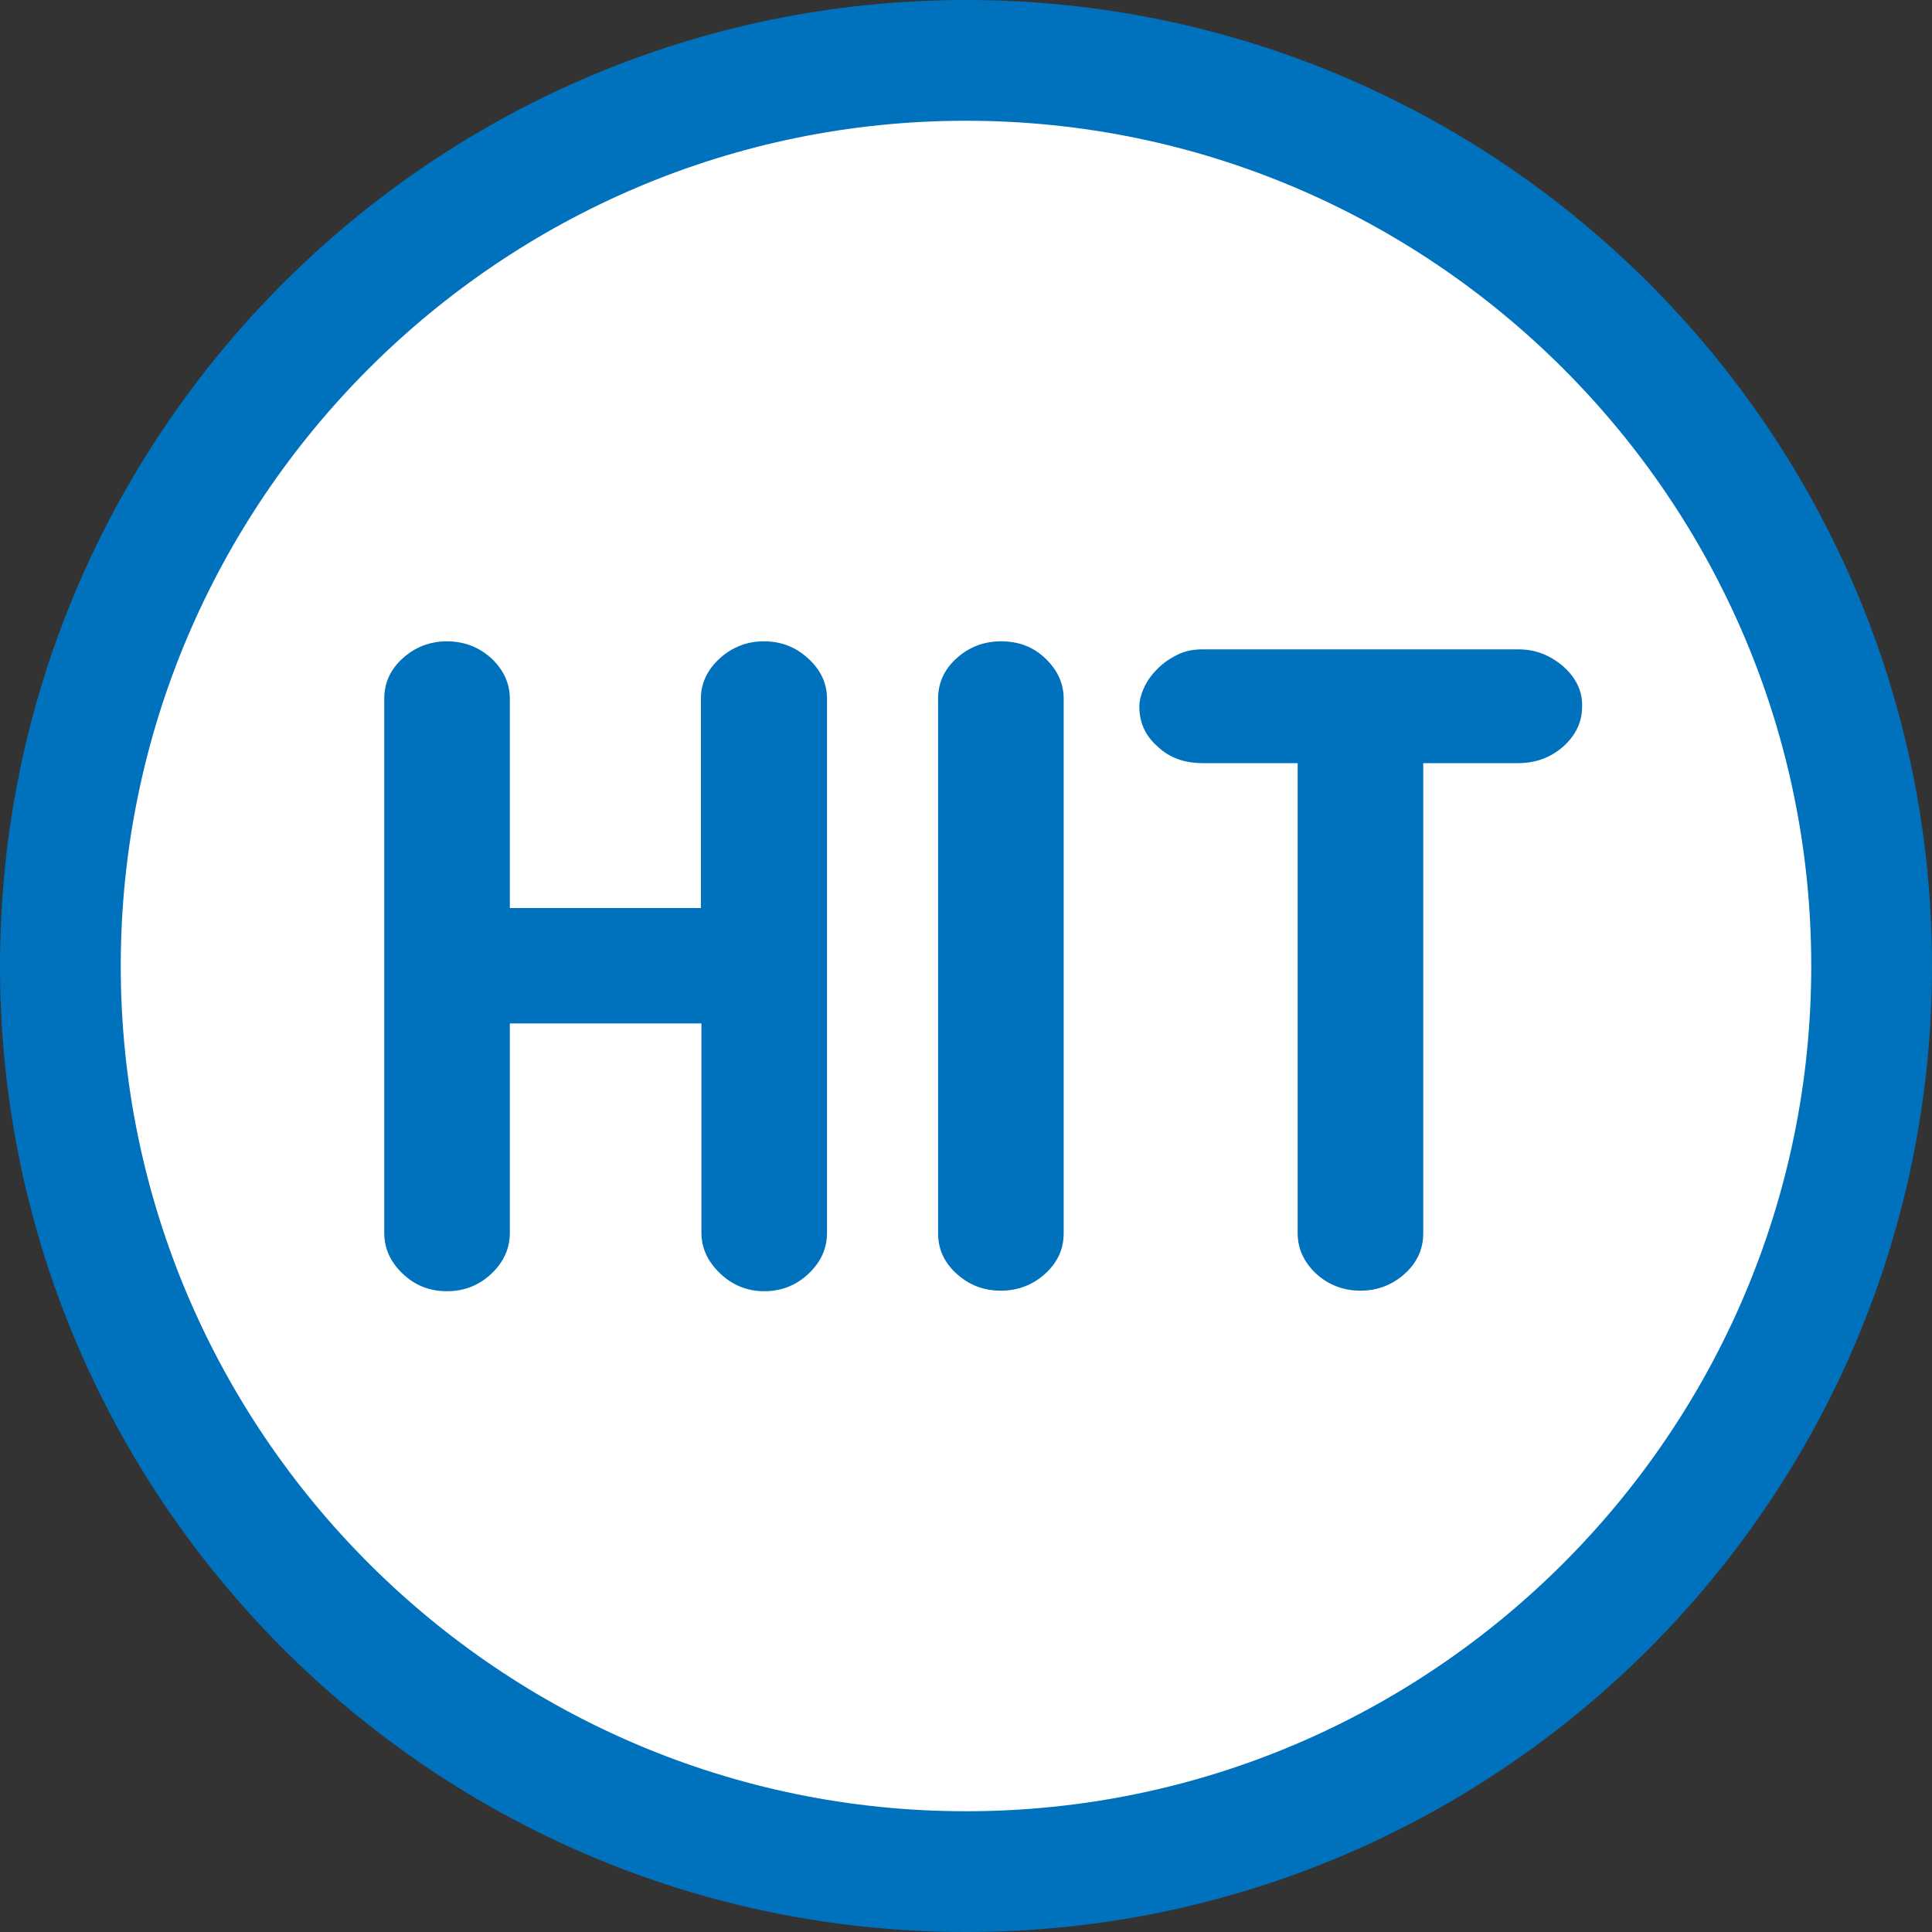
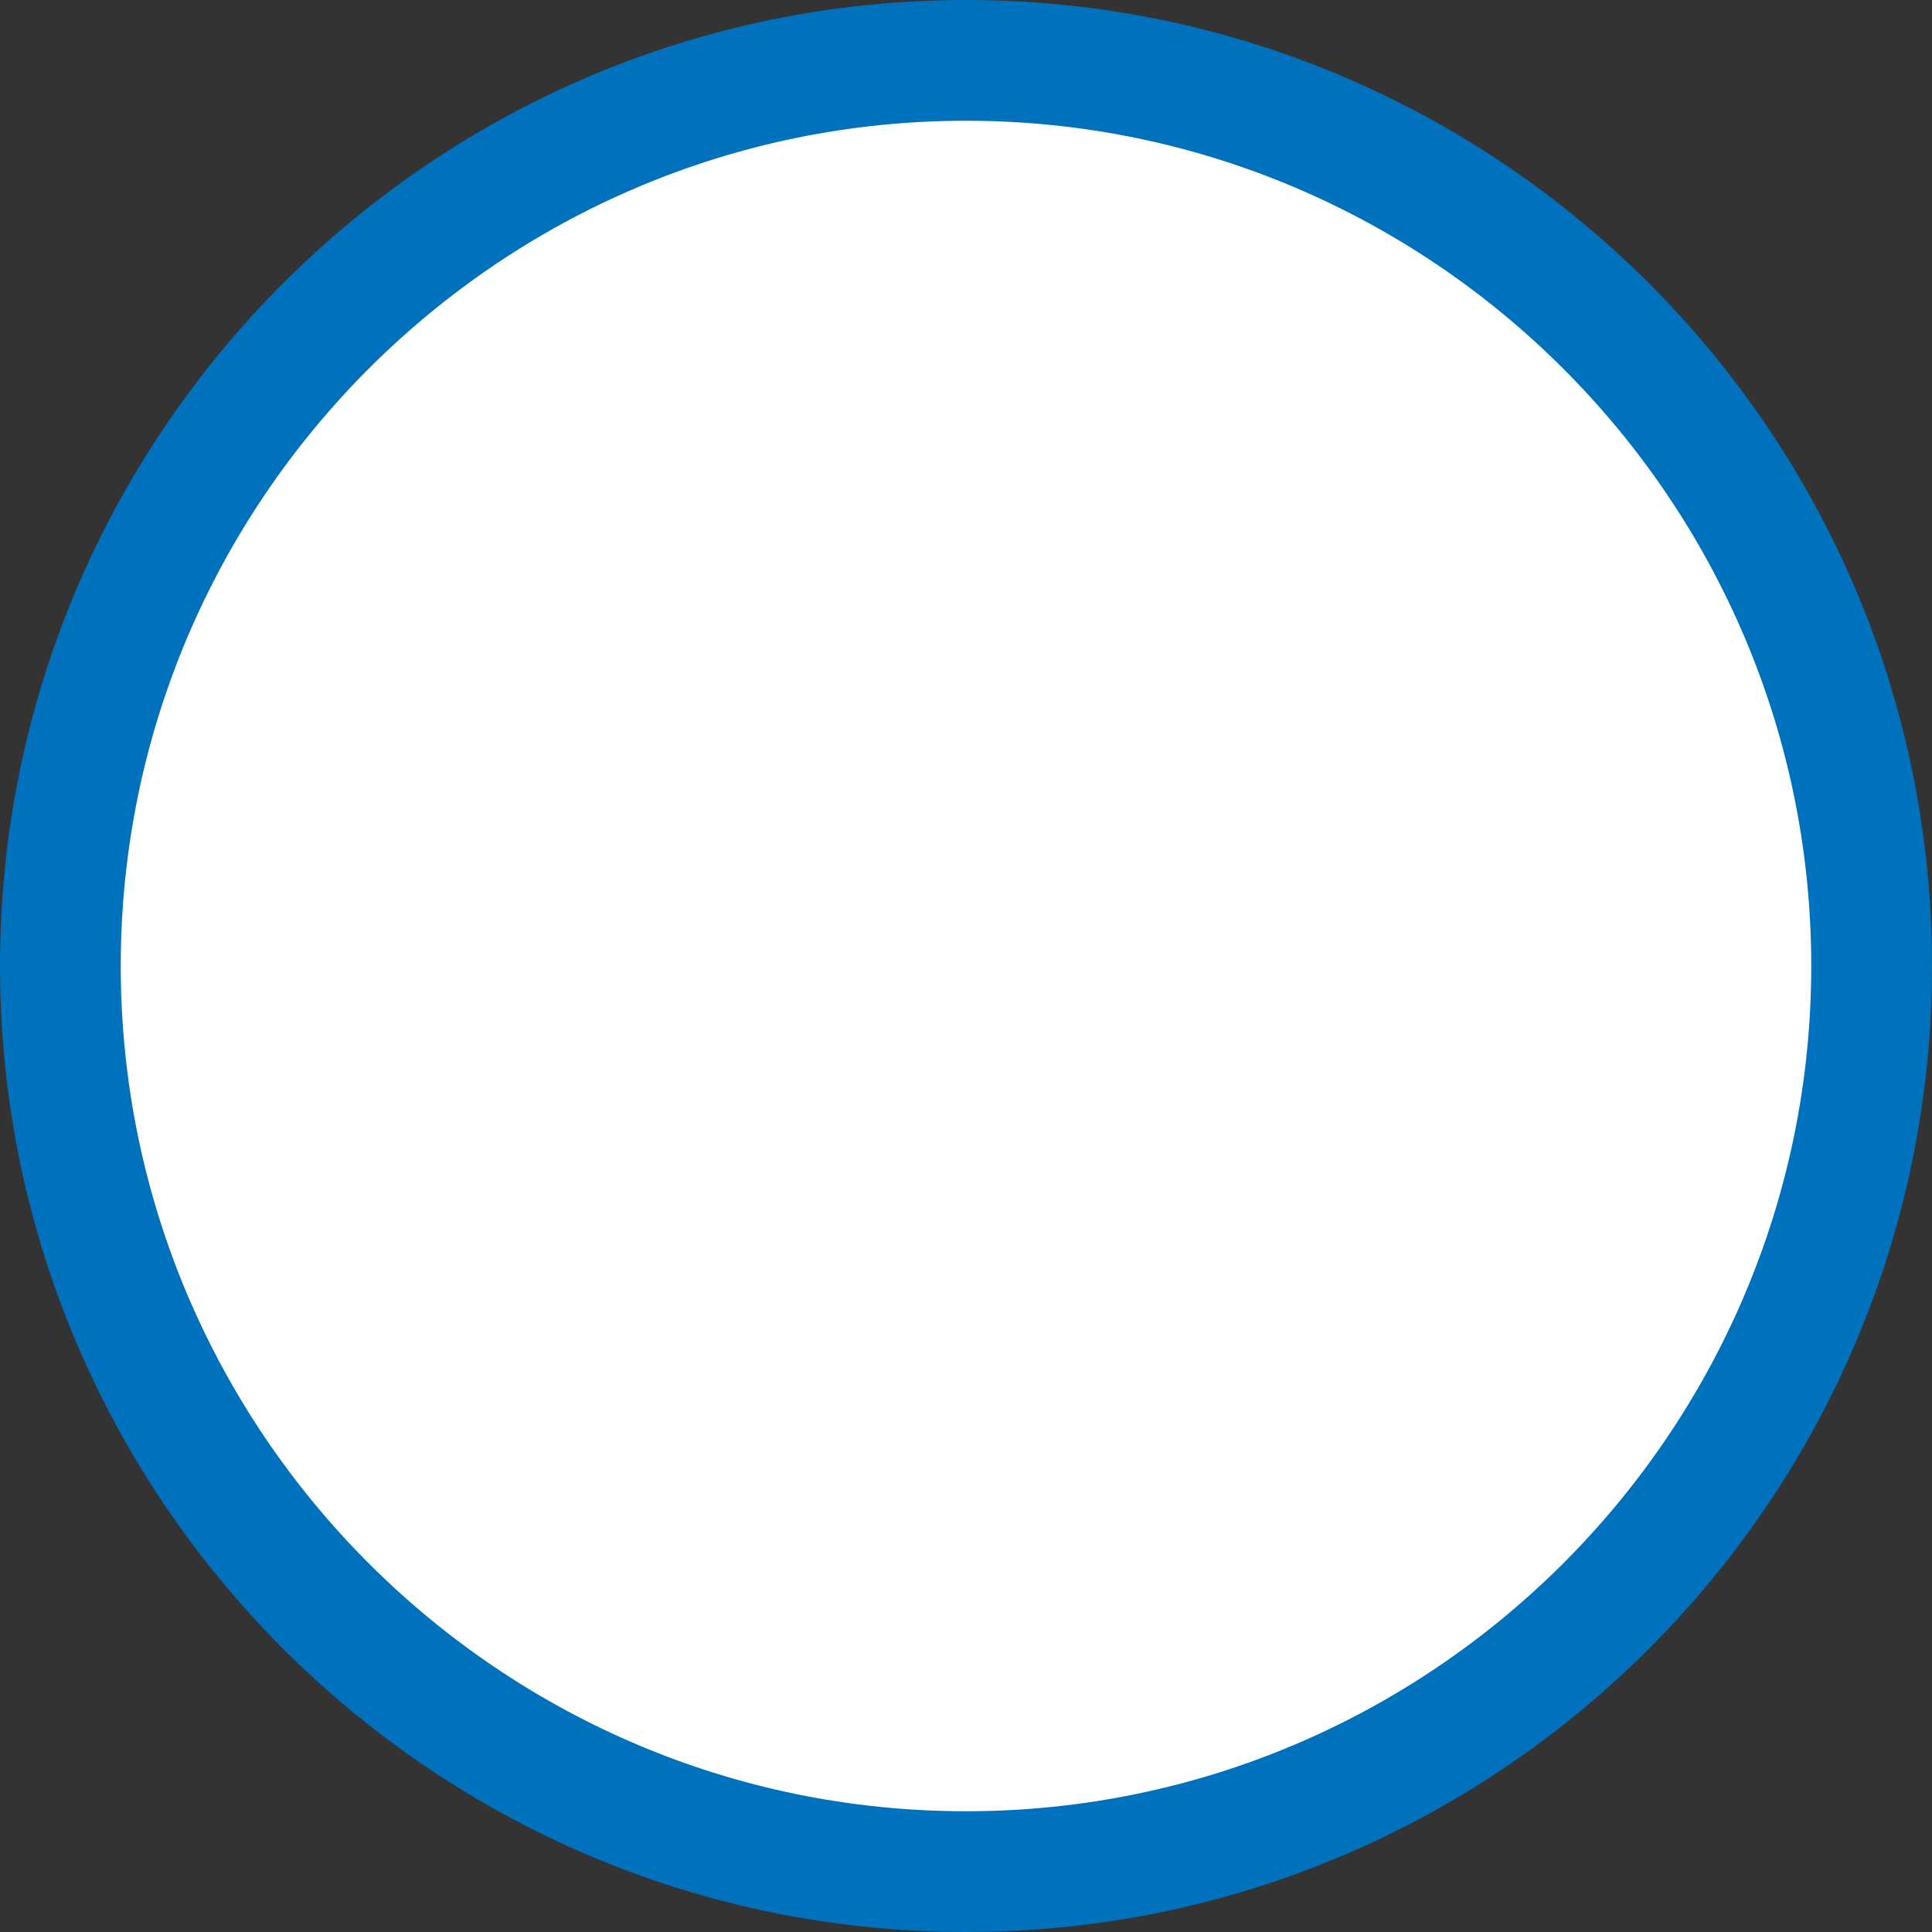
<svg xmlns="http://www.w3.org/2000/svg" version="1.1" id="Layer_1" x="0px" y="0px" viewBox="0 0 36 36" style="enable-background:new 0 0 36 36;" xml:space="preserve" width="36px" height="36px">
  <rect x="0" y="0" width="36" height="36" fill="#333333" stroke="none" />
  <style type="text/css">
	.st0{fill:#FFFFFF;}
	.st1{fill:#0071BC;}
</style>
  <circle class="st0" cx="18" cy="18.07" r="16.76" />
  <g>
    <path class="st1" d="M18,36C8.07,36,0,27.93,0,18S8.07,0,18,0s18,8.07,18,18S27.93,36,18,36z M18,2.25C9.32,2.25,2.25,9.32,2.25,18   S9.32,33.75,18,33.75S33.75,26.68,33.75,18S26.68,2.25,18,2.25z" />
-     <path class="st1" d="M14.23,11.95c-0.31,0-0.59,0.11-0.82,0.32s-0.35,0.46-0.35,0.75v3.9H9.5v-3.9c0-0.29-0.12-0.54-0.34-0.75   c-0.23-0.21-0.51-0.32-0.83-0.32s-0.6,0.11-0.83,0.32s-0.34,0.46-0.34,0.75v9.95c0,0.29,0.11,0.54,0.34,0.76s0.5,0.33,0.83,0.33   c0.32,0,0.6-0.11,0.83-0.33s0.34-0.47,0.34-0.76v-3.9h3.57v3.9c0,0.29,0.12,0.54,0.35,0.76c0.23,0.22,0.51,0.33,0.82,0.33   c0.32,0,0.6-0.11,0.83-0.33s0.34-0.47,0.34-0.76v-9.95c0-0.29-0.12-0.54-0.35-0.75C14.82,12.05,14.55,11.95,14.23,11.95z    M18.65,11.95c-0.32,0-0.6,0.11-0.83,0.32s-0.34,0.46-0.34,0.75v9.96c0,0.29,0.11,0.54,0.34,0.75s0.5,0.32,0.83,0.32   c0.32,0,0.6-0.11,0.83-0.32s0.34-0.46,0.34-0.75v-9.96c0-0.29-0.12-0.54-0.34-0.75C19.25,12.05,18.98,11.95,18.65,11.95z    M29.12,12.41c-0.25-0.21-0.52-0.31-0.82-0.31h-5.9c-0.17,0-0.32,0.03-0.46,0.1c-0.14,0.07-0.26,0.15-0.37,0.26   c-0.11,0.11-0.19,0.22-0.25,0.35s-0.09,0.25-0.09,0.36c0,0.29,0.11,0.54,0.34,0.74c0.22,0.21,0.5,0.31,0.84,0.31h1.77v8.76   c0,0.29,0.12,0.54,0.34,0.75c0.23,0.21,0.51,0.32,0.83,0.32s0.6-0.11,0.83-0.32s0.34-0.46,0.34-0.75v-8.76h1.77   c0.32,0,0.6-0.1,0.84-0.31c0.23-0.21,0.35-0.45,0.35-0.74C29.49,12.87,29.36,12.62,29.12,12.41z" />
  </g>
</svg>